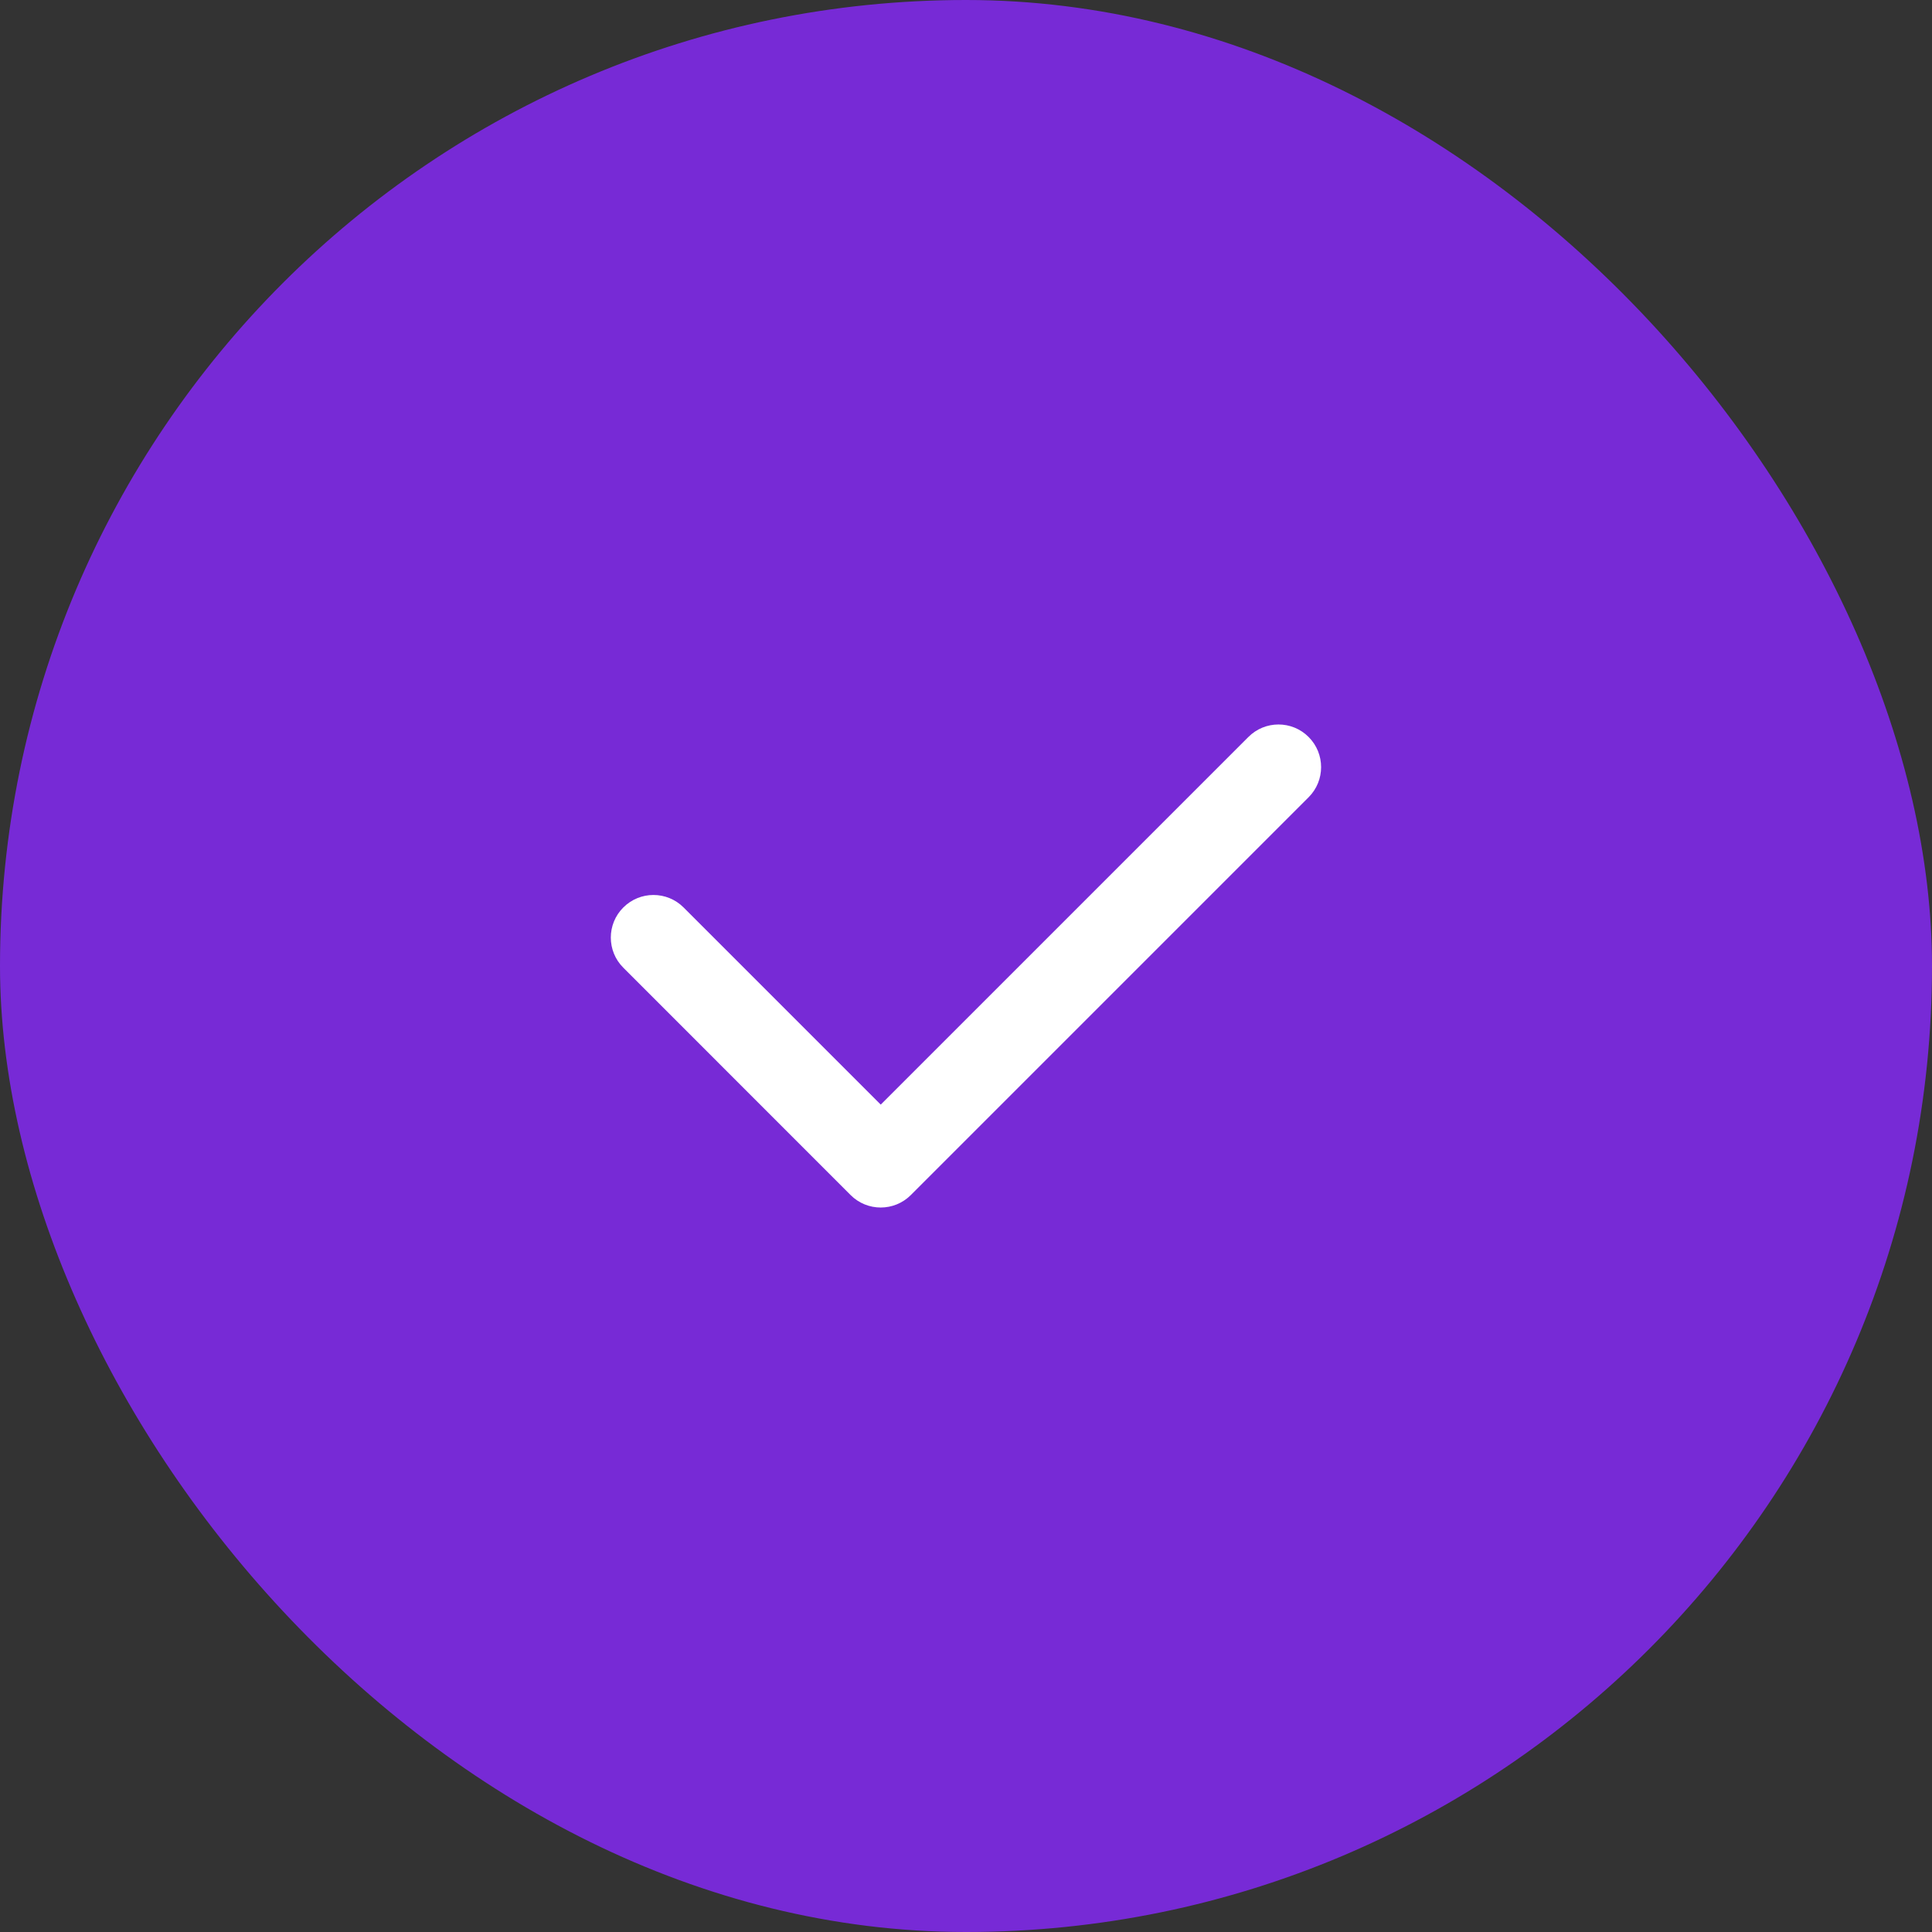
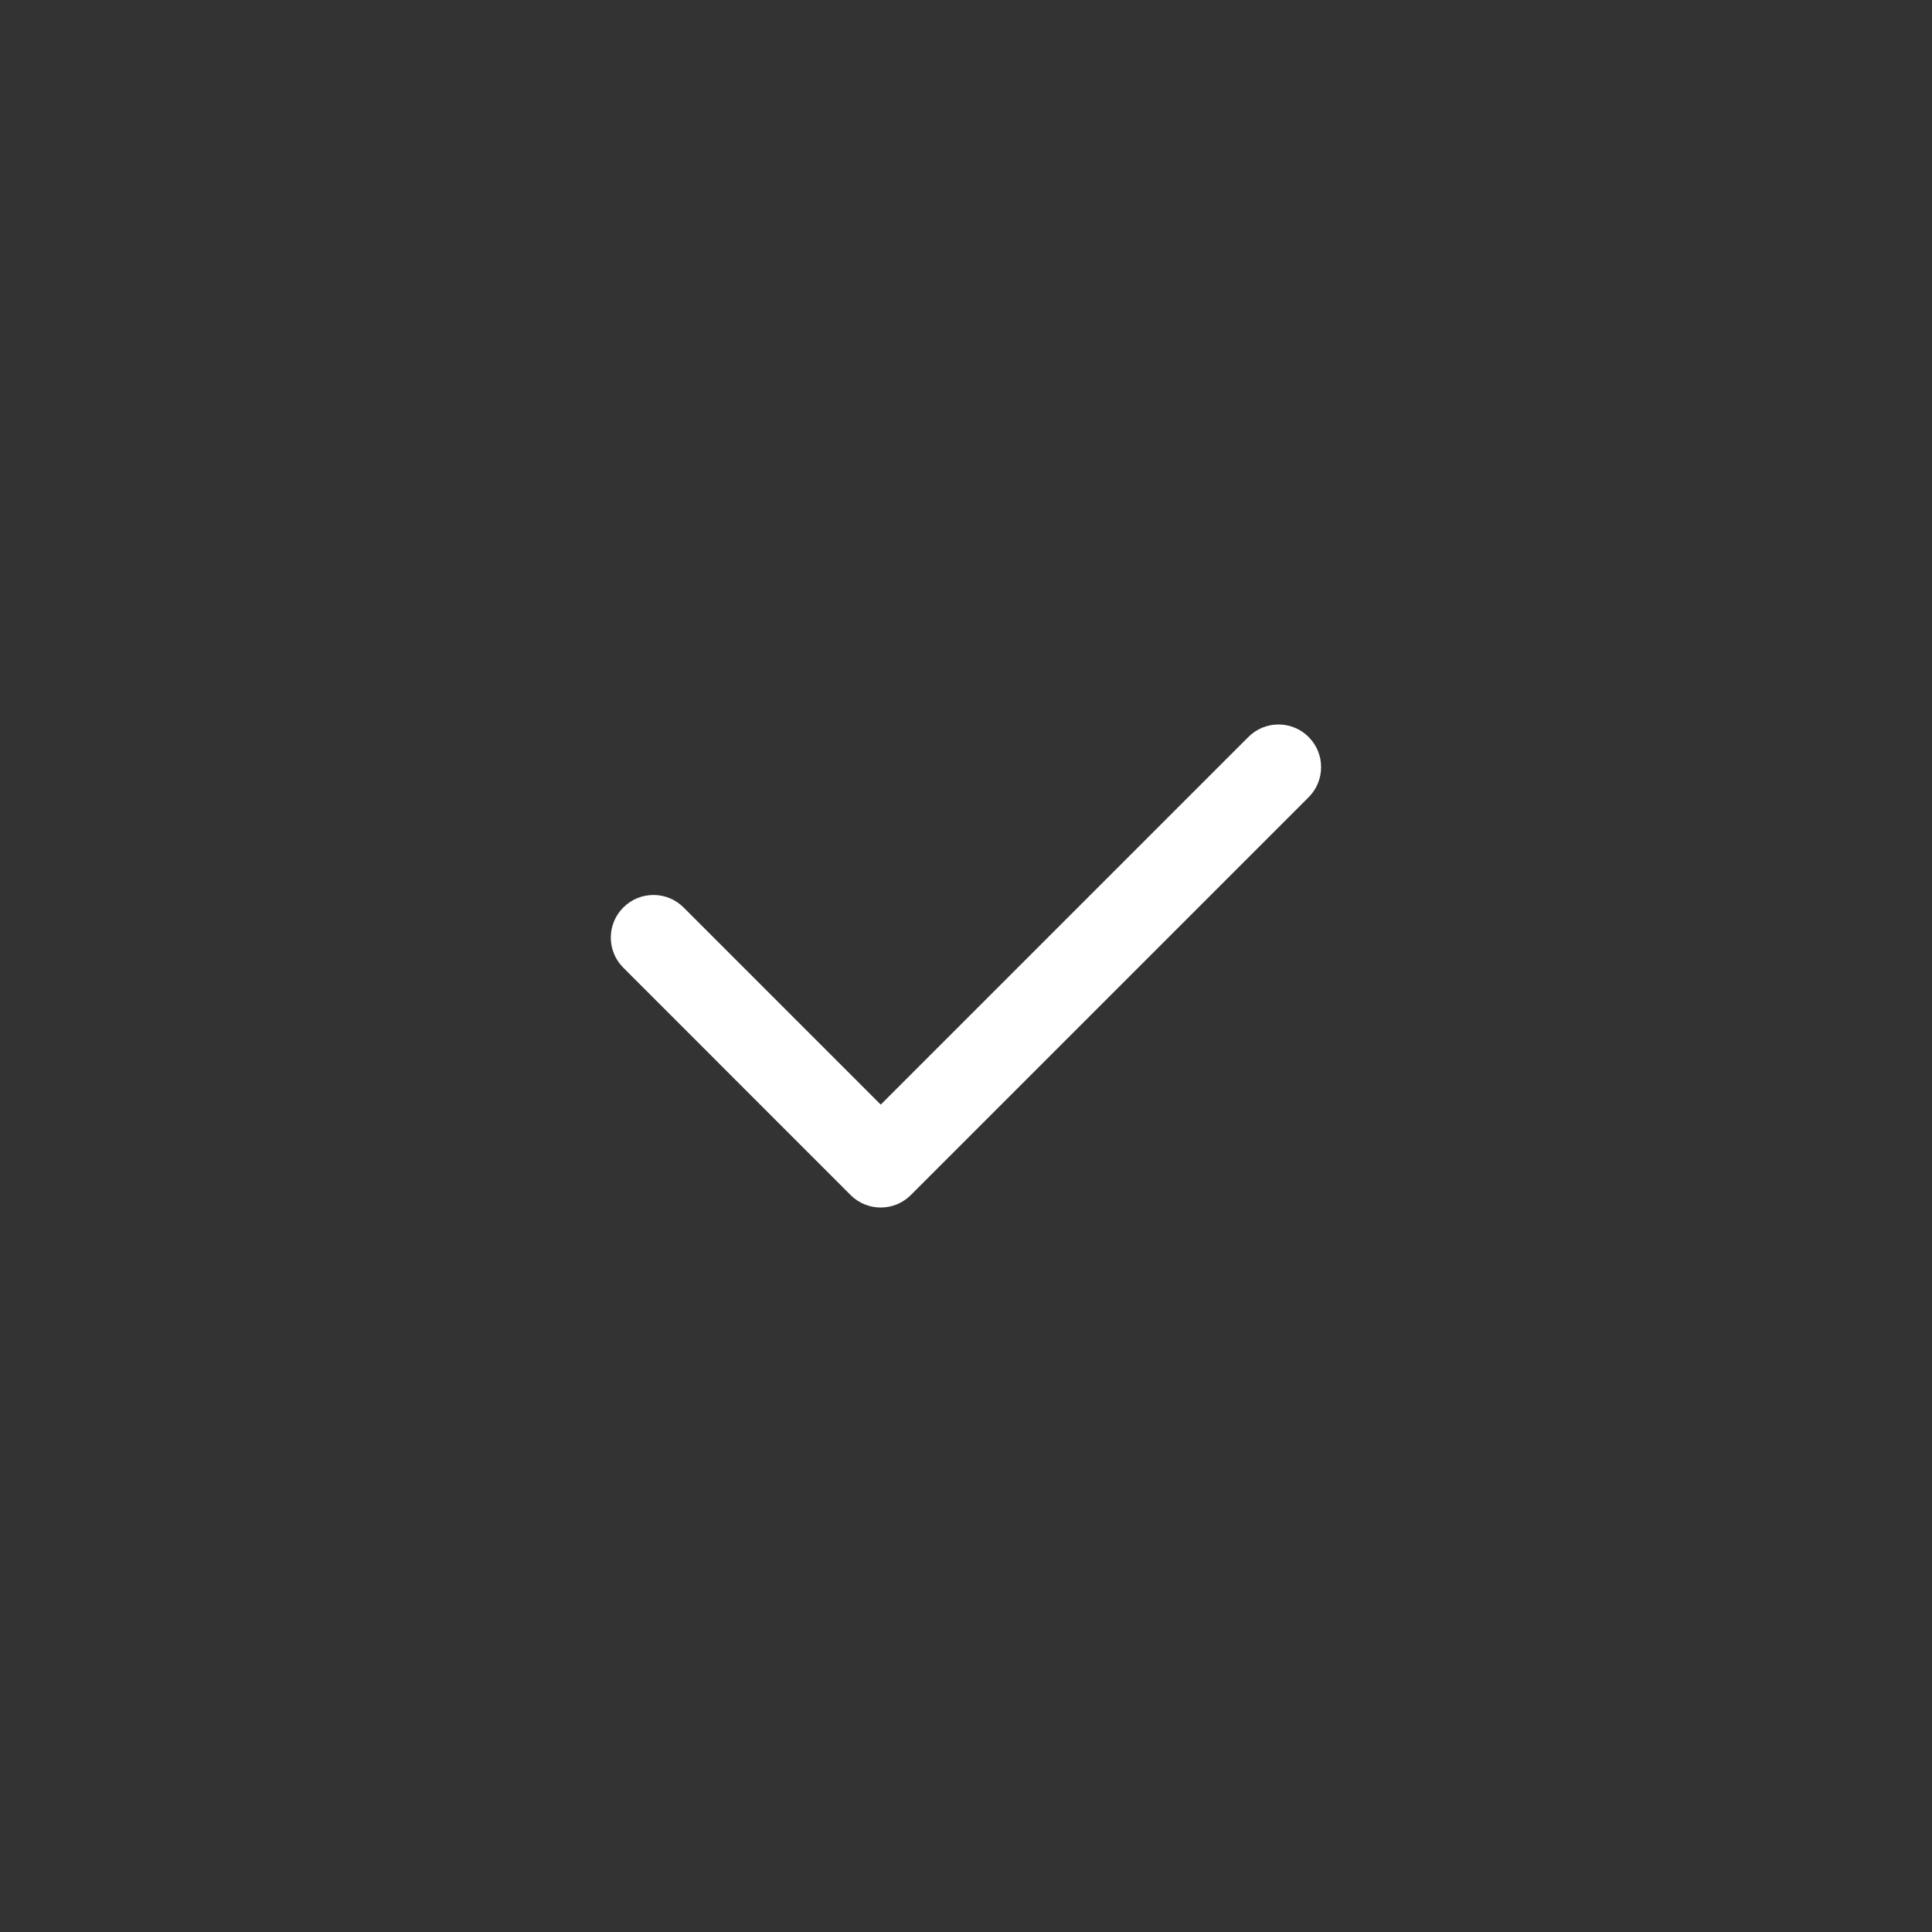
<svg xmlns="http://www.w3.org/2000/svg" width="24" height="24" viewBox="0 0 24 24" fill="none">
  <rect x="0" y="0" width="24" height="24" fill="#333333" stroke="none" />
-   <rect width="24" height="24" rx="12" fill="#772AD6" />
  <path fill-rule="evenodd" clip-rule="evenodd" d="M16.256 9.155C16.463 9.362 16.463 9.697 16.256 9.904L11.315 14.845C11.108 15.052 10.773 15.052 10.566 14.845L7.743 12.021C7.536 11.815 7.536 11.479 7.743 11.273C7.95 11.066 8.285 11.066 8.492 11.273L10.941 13.722L15.508 9.155C15.714 8.948 16.05 8.948 16.256 9.155Z" fill="white" />
</svg>